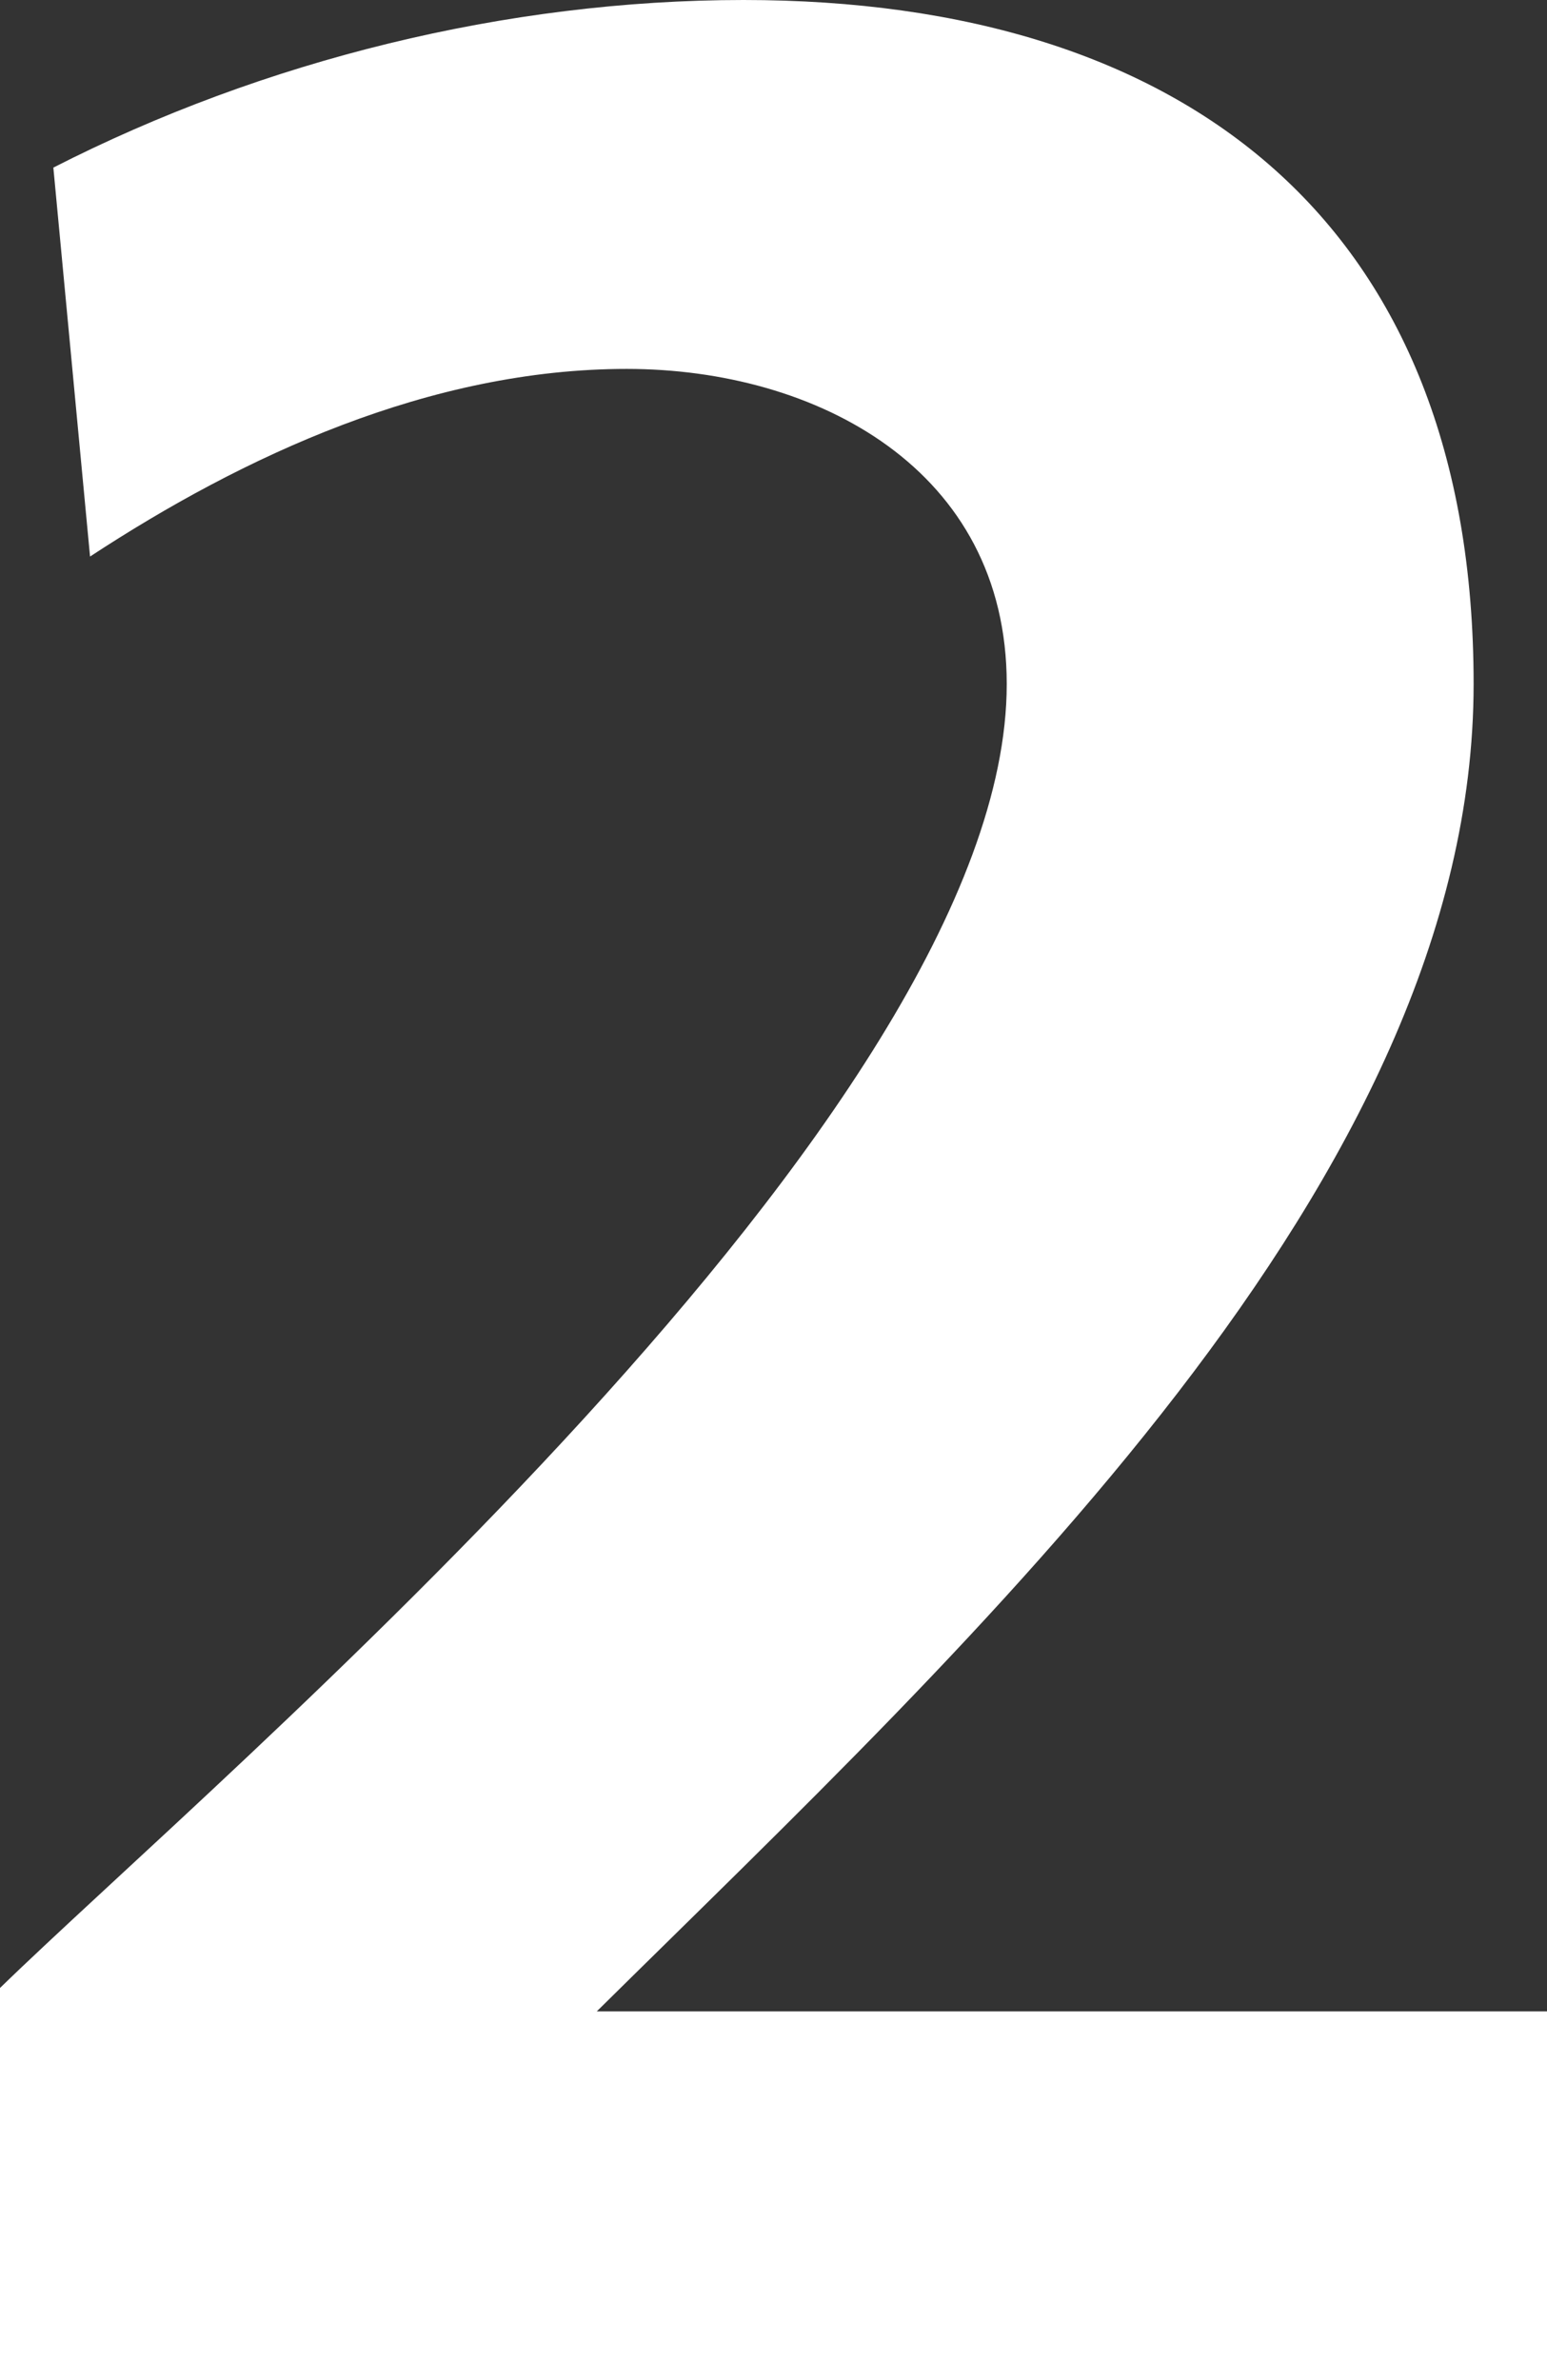
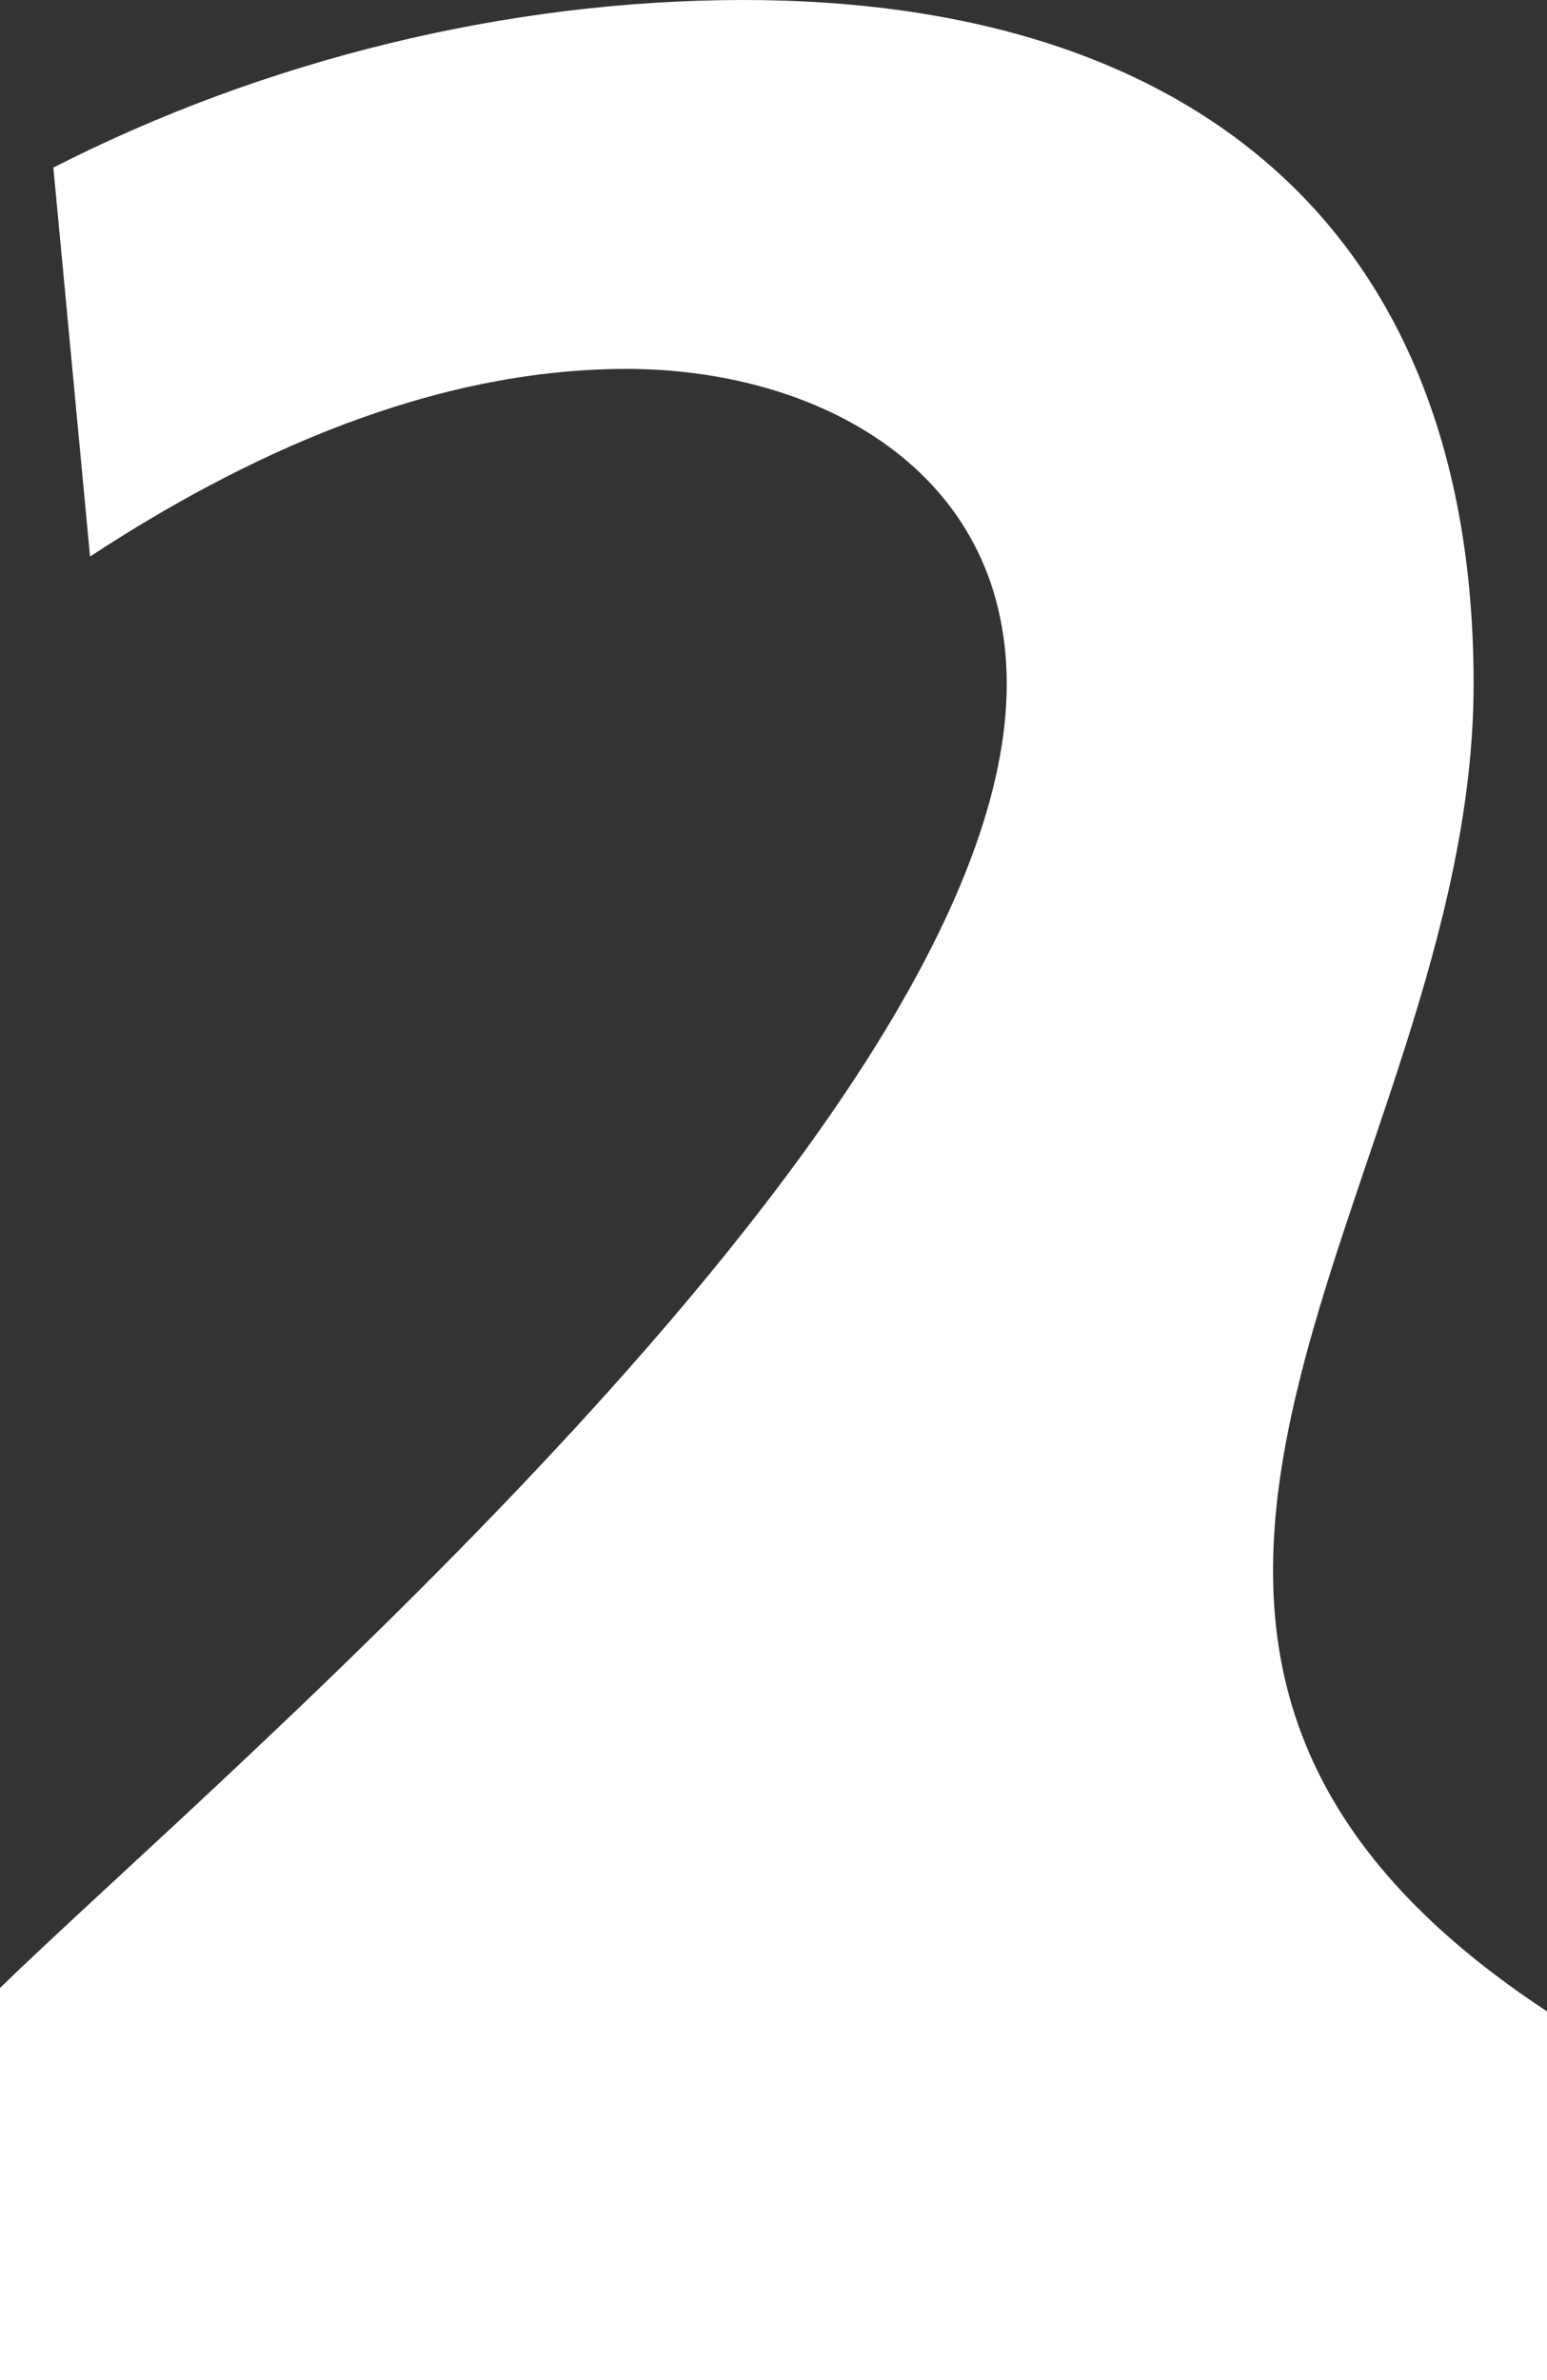
<svg xmlns="http://www.w3.org/2000/svg" width="78" height="120" viewBox="0 0 78 120">
  <rect x="0" y="0" width="78" height="120" fill="#333333" stroke="none" />
-   <path fill="#FFF" d="M78 120v-18.59H30.09C49.25 82.48 74.3 59.49 74.3 34.48 74.3 11.32 59.84 0 37.49 0 25.55 0 13.28 3.04 2.69 8.45l1.85 19.61c7.73-5.07 17.15-9.46 27.06-9.46 9.58 0 19.16 5.07 19.16 15.89 0 21.63-39.84 55.1-50.77 65.75V120H78z" />
+   <path fill="#FFF" d="M78 120v-18.59C49.25 82.48 74.3 59.49 74.3 34.48 74.3 11.32 59.84 0 37.49 0 25.55 0 13.28 3.04 2.69 8.45l1.85 19.61c7.73-5.07 17.15-9.46 27.06-9.46 9.58 0 19.16 5.07 19.16 15.89 0 21.63-39.84 55.1-50.77 65.75V120H78z" />
</svg>